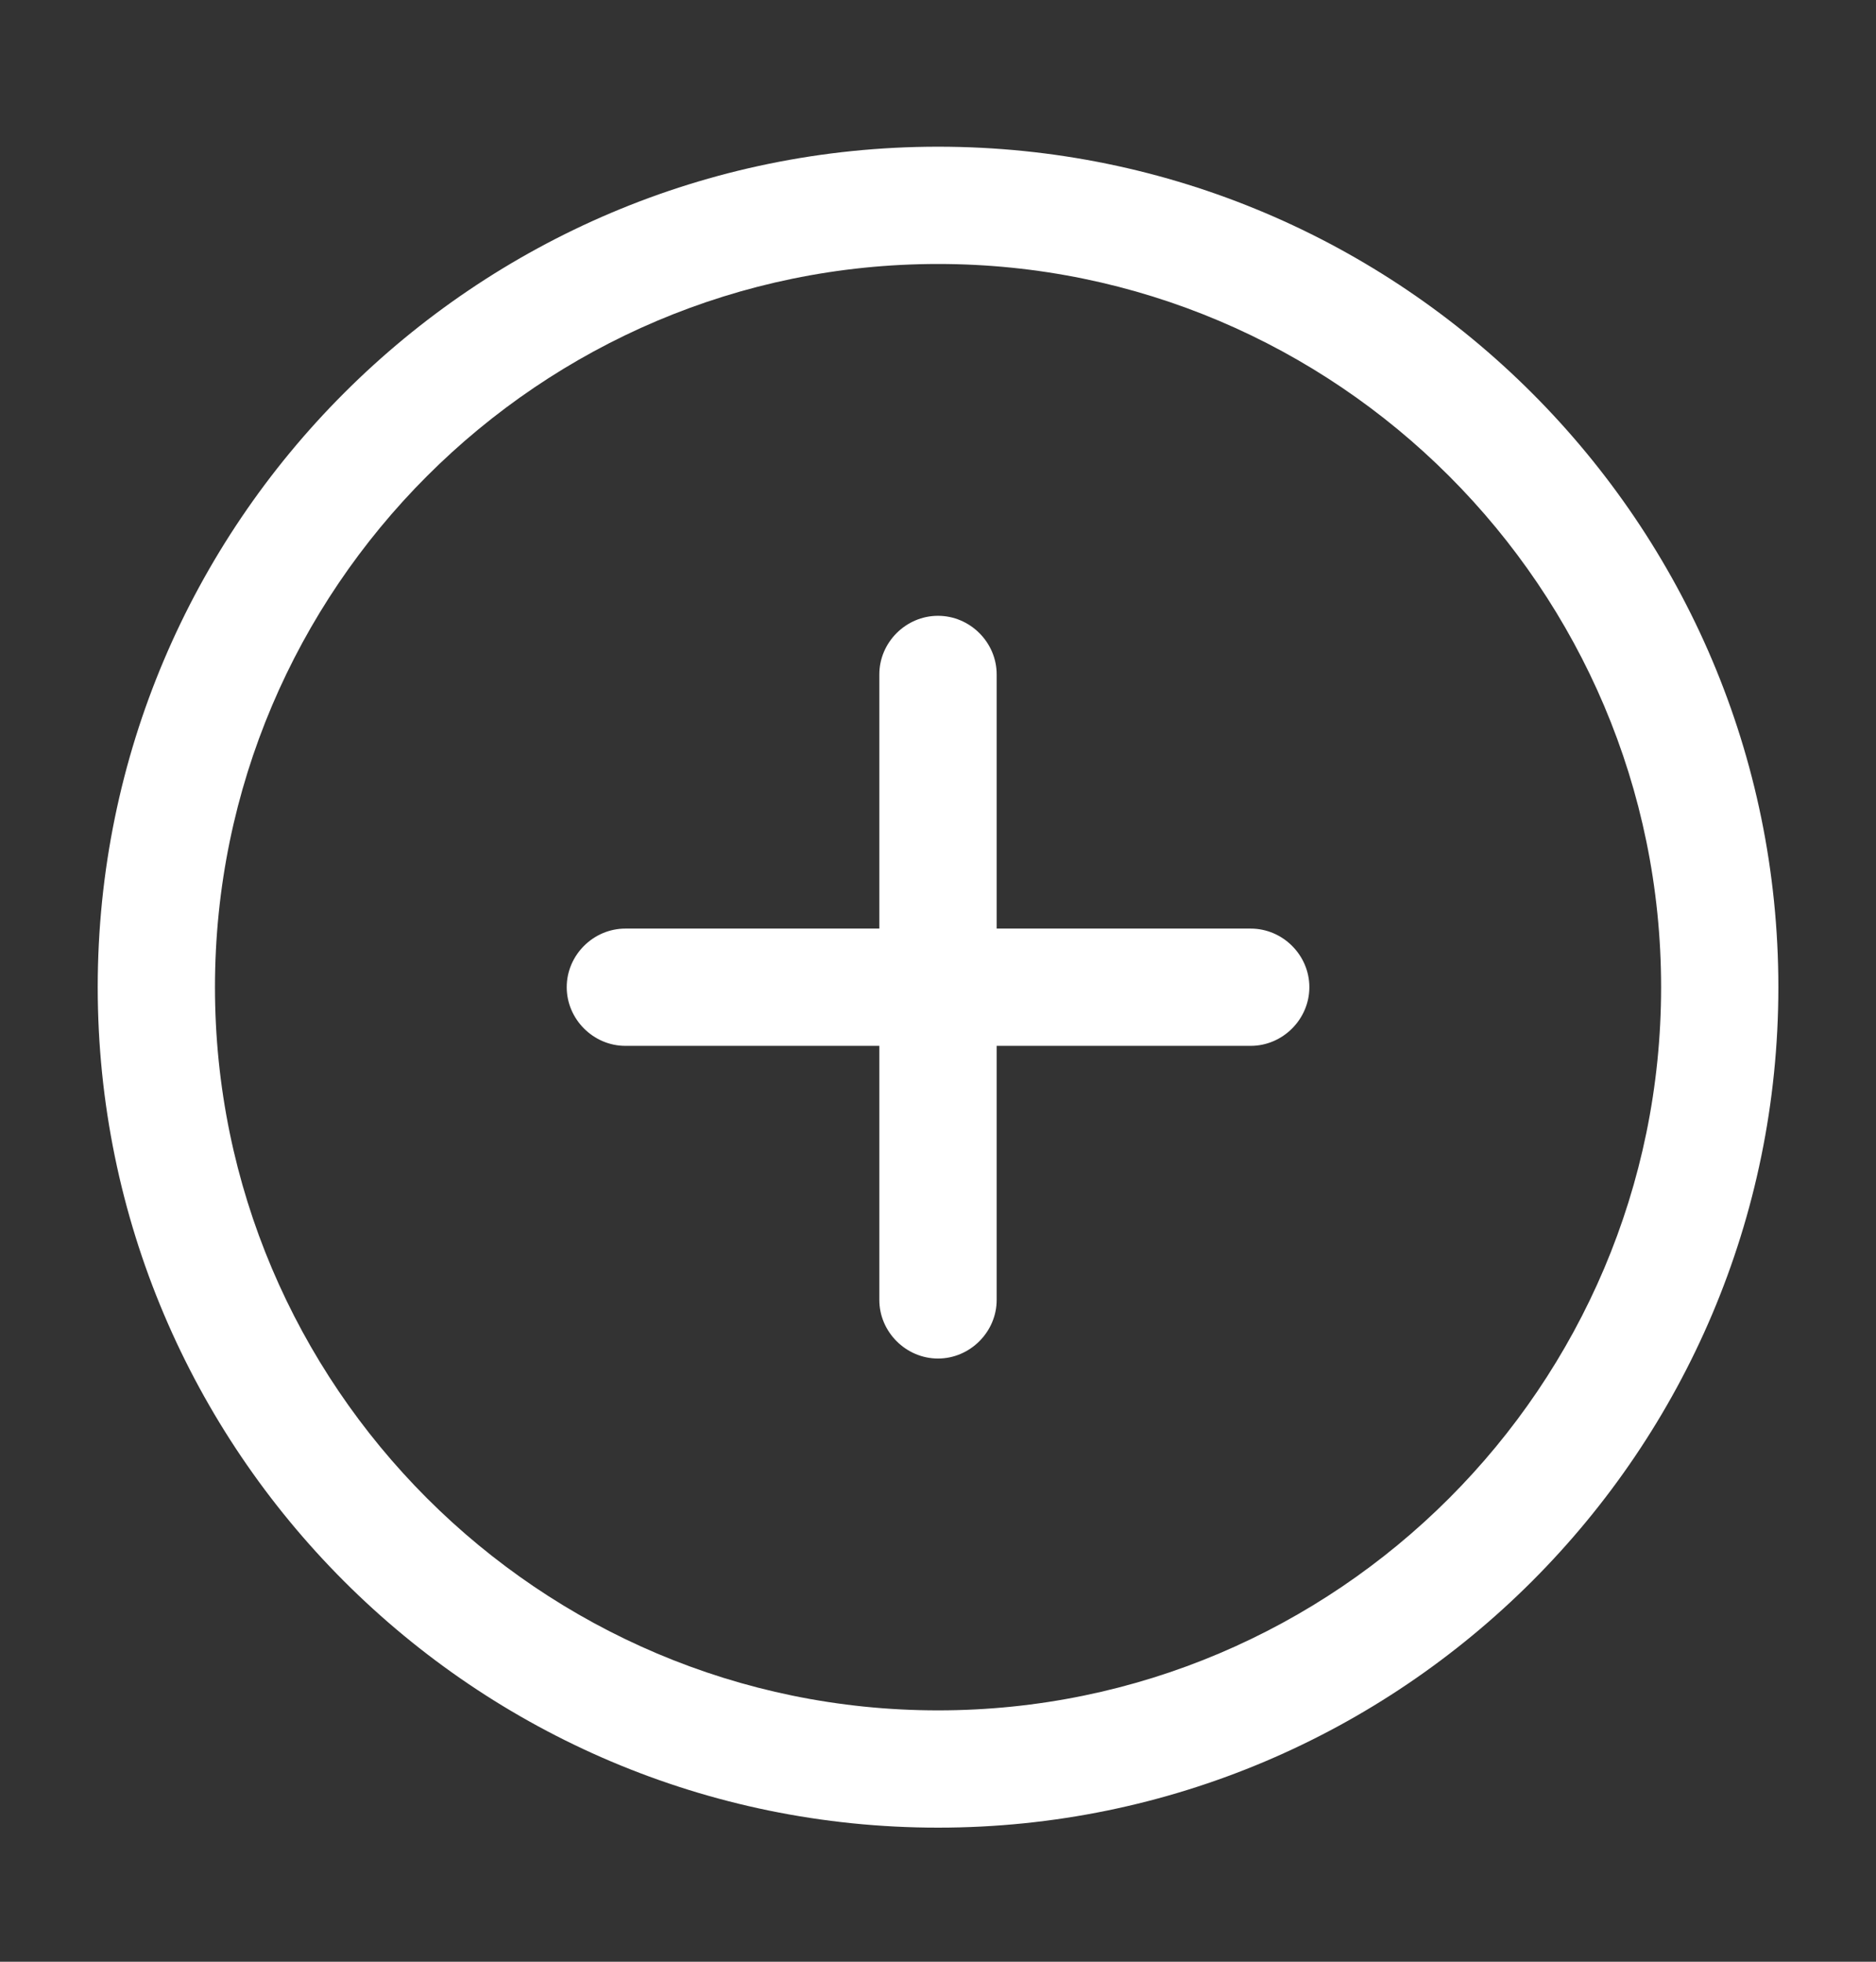
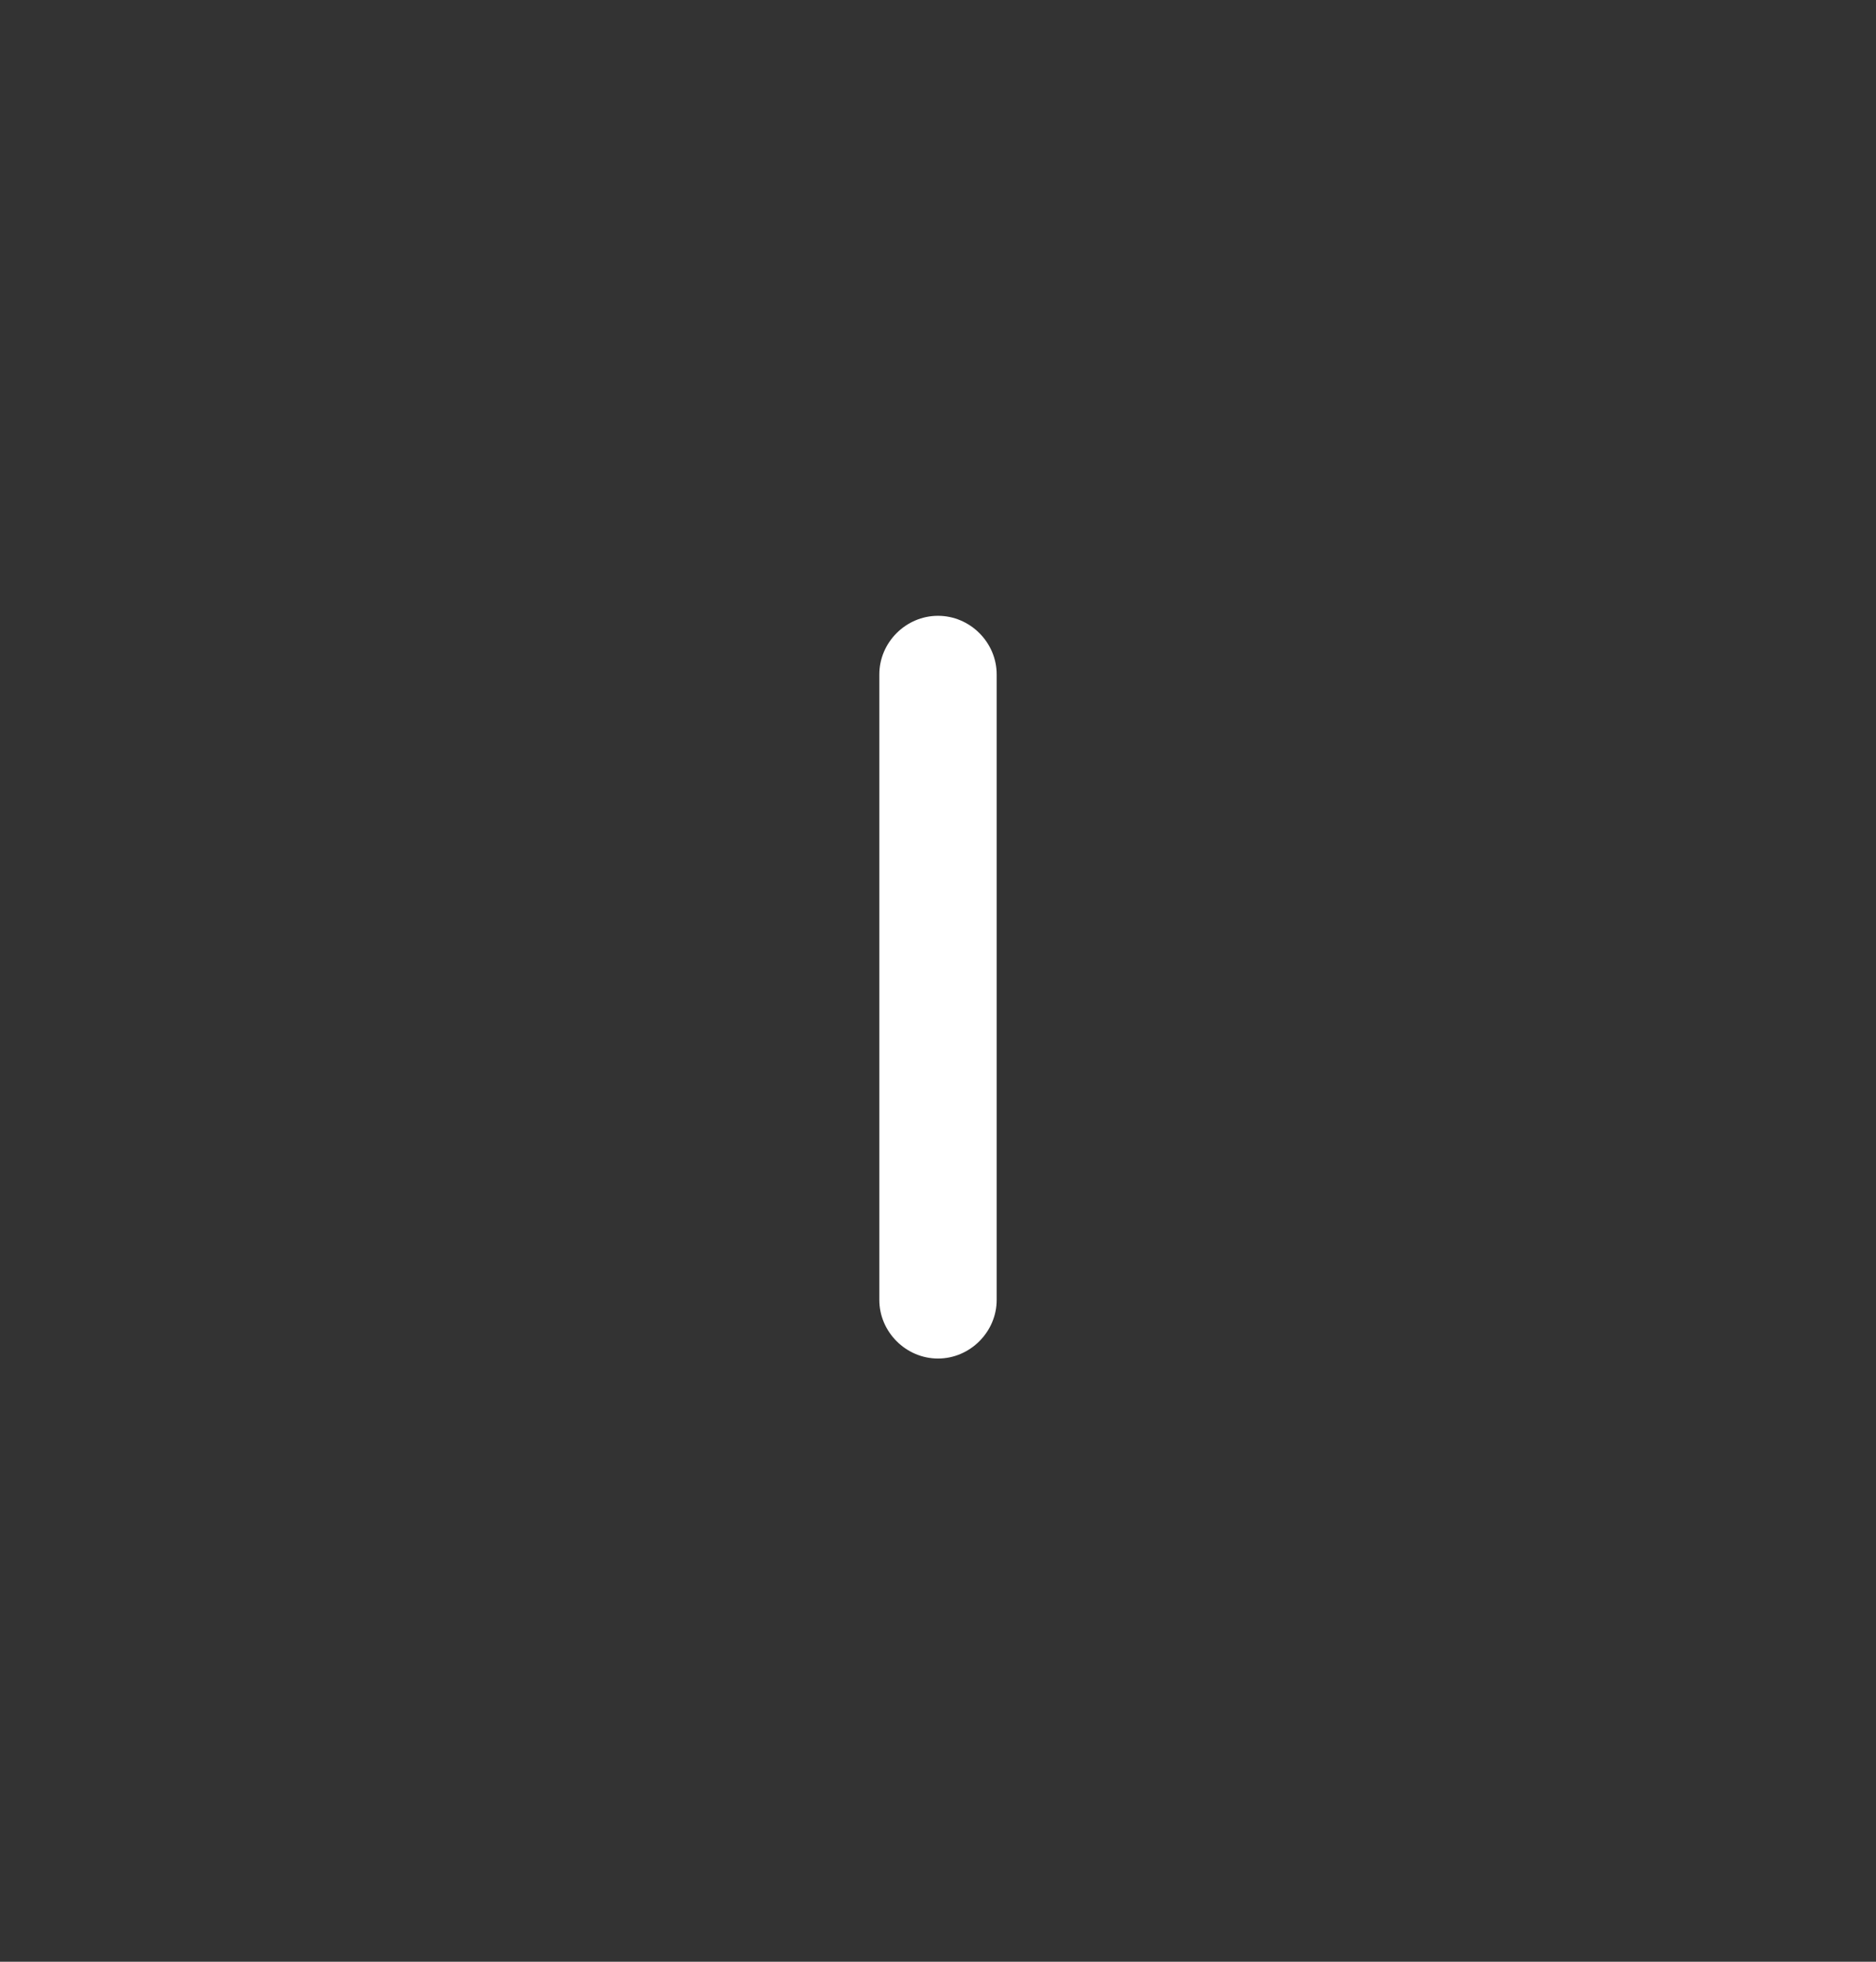
<svg xmlns="http://www.w3.org/2000/svg" width="22" height="23" viewBox="0 0 22 23" fill="none">
  <rect x="0" y="0" width="22" height="23" fill="#333333" stroke="none" />
-   <path d="M11.001 21.428C5.565 21.428 1.146 17.01 1.146 11.574C1.146 6.138 5.565 1.72 11.001 1.72C16.436 1.72 20.855 6.138 20.855 11.574C20.855 17.01 16.436 21.428 11.001 21.428ZM11.001 3.095C6.326 3.095 2.521 6.899 2.521 11.574C2.521 16.249 6.326 20.053 11.001 20.053C15.676 20.053 19.48 16.249 19.48 11.574C19.48 6.899 15.676 3.095 11.001 3.095Z" fill="white" />
-   <path d="M14.667 12.262H7.334C6.958 12.262 6.646 11.95 6.646 11.574C6.646 11.198 6.958 10.887 7.334 10.887H14.667C15.043 10.887 15.355 11.198 15.355 11.574C15.355 11.95 15.043 12.262 14.667 12.262Z" fill="white" />
  <path d="M11 15.928C10.624 15.928 10.312 15.616 10.312 15.241V7.907C10.312 7.531 10.624 7.22 11 7.22C11.376 7.22 11.688 7.531 11.688 7.907V15.241C11.688 15.616 11.376 15.928 11 15.928Z" fill="white" />
</svg>